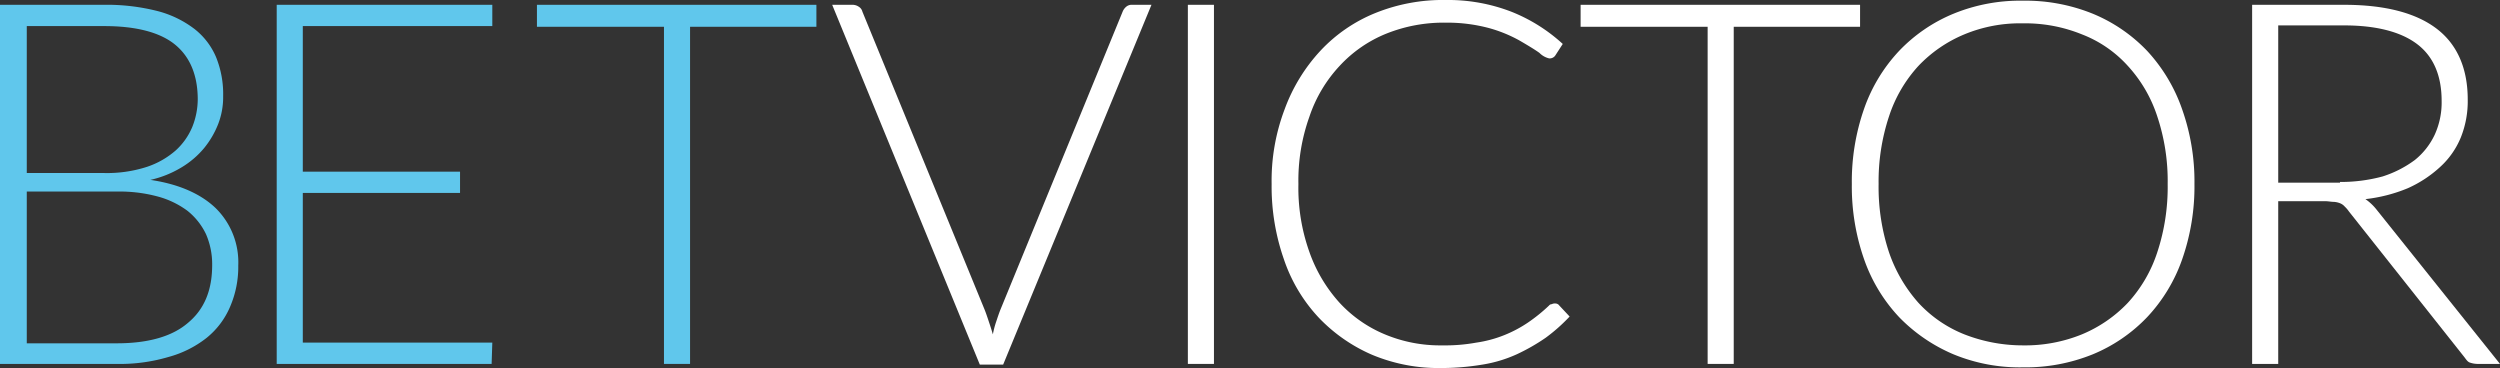
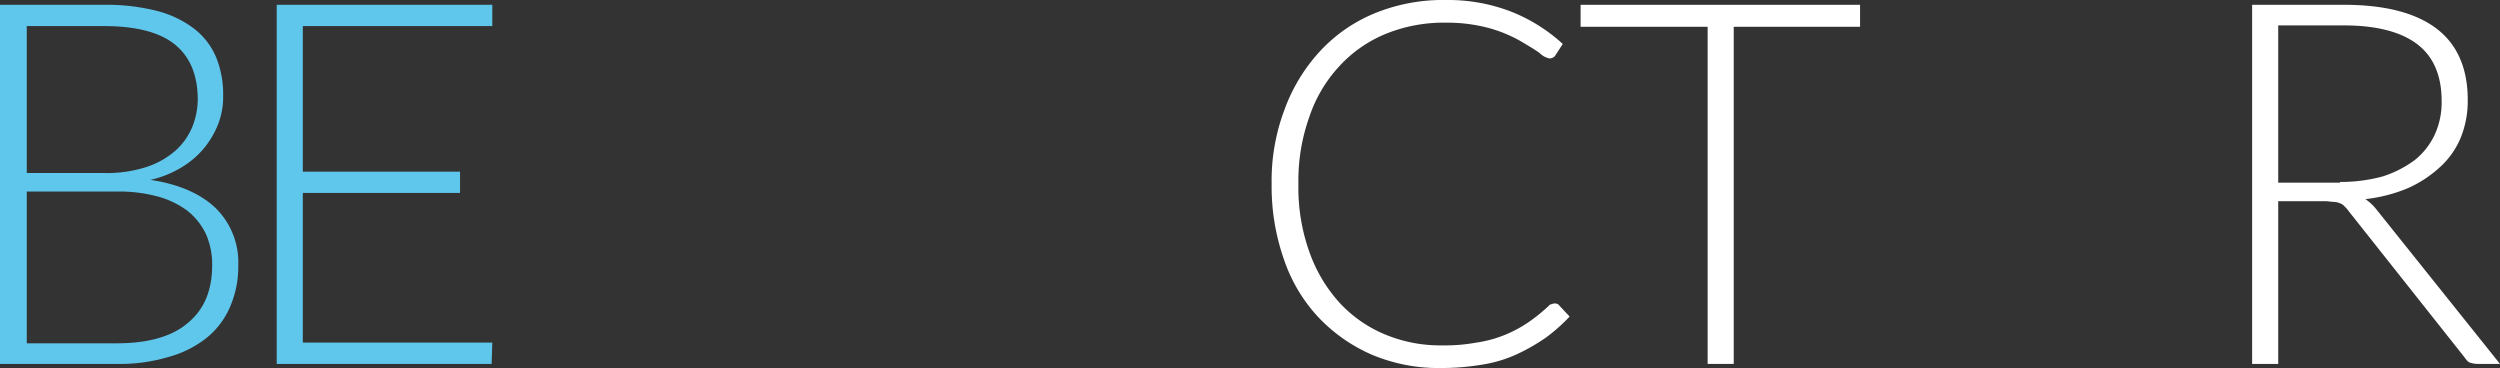
<svg xmlns="http://www.w3.org/2000/svg" id="Laag_1" data-name="Laag 1" viewBox="0 0 364.1 53.6">
  <rect x="0" y="0" width="364.1" height="53.6" fill="#333333" stroke="none" />
  <defs>
    <style>.cls-1{fill:#60c7ec;}.cls-2{fill:#fff;}</style>
  </defs>
  <path class="cls-1" d="M31.768-93.889a29.867,29.867,0,0,1,7.8.9,15.1,15.1,0,0,1,5.4,2.6,10.269,10.269,0,0,1,3.2,4.2,14.329,14.329,0,0,1,1,5.6,10.879,10.879,0,0,1-.7,4,13.057,13.057,0,0,1-2.1,3.6,12.892,12.892,0,0,1-3.3,2.8,15.139,15.139,0,0,1-4.5,1.8c4.1.6,7.3,2,9.5,4.1a11.071,11.071,0,0,1,3.3,8.4,14.613,14.613,0,0,1-1.2,6,11.7,11.7,0,0,1-3.4,4.5,15.51,15.51,0,0,1-5.6,2.8,24.767,24.767,0,0,1-7.5,1h-17v-52.3Zm-11.2,3v21.5h11.3a18.875,18.875,0,0,0,6.2-.9,12.185,12.185,0,0,0,4.2-2.4,9.638,9.638,0,0,0,2.4-3.4,10.974,10.974,0,0,0,.8-4c0-3.5-1.1-6.2-3.3-8s-5.7-2.7-10.3-2.7h-11.3Zm13.1,46.3c4.6,0,8.1-1,10.4-3,2.4-2,3.5-4.8,3.5-8.4a10.96,10.96,0,0,0-.9-4.5,9.69,9.69,0,0,0-2.7-3.4,12.867,12.867,0,0,0-4.4-2.1,21.225,21.225,0,0,0-5.9-.7h-13.1v22.1Z" transform="translate(-16.668 94.589)" />
  <path class="cls-1" d="M88.368-44.689l-.1,3.1h-31.3v-52.3h31.4v3.1h-27.6v21.2h22.9v3.1h-22.9v21.8Z" transform="translate(-16.668 94.589)" />
-   <path class="cls-1" d="M135.568-90.689h-18.4v49.1h-3.8v-49.1h-18.5v-3.2h40.7Z" transform="translate(-16.668 94.589)" />
-   <path class="cls-2" d="M184.368-93.889l-21.6,52.4h-3.4l-21.5-52.4h3a1.613,1.613,0,0,1,.9.3,1.157,1.157,0,0,1,.5.7l17.8,43.4c.2.5.4,1.1.6,1.7s.4,1.2.6,1.9a13.322,13.322,0,0,1,.5-1.9c.2-.6.4-1.2.6-1.7l17.8-43.4a1.794,1.794,0,0,1,.5-.7,1.222,1.222,0,0,1,.9-.3Z" transform="translate(-16.668 94.589)" />
-   <path class="cls-2" d="M193.468-41.589h-3.8v-52.3h3.8Z" transform="translate(-16.668 94.589)" />
  <path class="cls-2" d="M243.168-50.389a.713.713,0,0,1,.6.3l1.5,1.6a25.1,25.1,0,0,1-3.5,3.1,28.632,28.632,0,0,1-4.2,2.4,19.43,19.43,0,0,1-5,1.5,36.359,36.359,0,0,1-6,.5,25.106,25.106,0,0,1-10-1.9,23.721,23.721,0,0,1-7.8-5.4,23.253,23.253,0,0,1-5.1-8.5,32.131,32.131,0,0,1-1.8-11,29.363,29.363,0,0,1,1.9-10.9,25.262,25.262,0,0,1,5.2-8.5,22.446,22.446,0,0,1,8-5.5,26.255,26.255,0,0,1,10.3-1.9,25.547,25.547,0,0,1,9.5,1.7,24.354,24.354,0,0,1,7.5,4.7l-1.1,1.7a.975.975,0,0,1-.9.4,2.928,2.928,0,0,1-1.4-.8c-.7-.5-1.7-1.1-2.9-1.8a20.115,20.115,0,0,0-4.4-1.8,23.534,23.534,0,0,0-6.3-.8,22.456,22.456,0,0,0-8.7,1.6,18.889,18.889,0,0,0-6.8,4.7,20.246,20.246,0,0,0-4.4,7.4,27.609,27.609,0,0,0-1.6,9.8,27.794,27.794,0,0,0,1.6,9.9,21.723,21.723,0,0,0,4.4,7.4,18.759,18.759,0,0,0,6.6,4.6,20.817,20.817,0,0,0,8.3,1.6,25.325,25.325,0,0,0,5-.4,17.642,17.642,0,0,0,4.1-1.1,18.3,18.3,0,0,0,3.4-1.8,24.239,24.239,0,0,0,3.1-2.5.52.52,0,0,1,.4-.2A.9.9,0,0,1,243.168-50.389Z" transform="translate(-16.668 94.589)" />
  <path class="cls-2" d="M287.568-90.689h-18.4v49.1h-3.8v-49.1h-18.5v-3.2h40.7Z" transform="translate(-16.668 94.589)" />
-   <path class="cls-2" d="M336.268-67.789a32.131,32.131,0,0,1-1.8,11,23.674,23.674,0,0,1-5.1,8.4,23.136,23.136,0,0,1-7.9,5.4,26.1,26.1,0,0,1-10.2,1.9,25.26,25.26,0,0,1-10.1-1.9,24.14,24.14,0,0,1-7.9-5.4,23.674,23.674,0,0,1-5.1-8.4,32.131,32.131,0,0,1-1.8-11,32.131,32.131,0,0,1,1.8-11,23.674,23.674,0,0,1,5.1-8.4,23.136,23.136,0,0,1,7.9-5.4,25.6,25.6,0,0,1,10.1-1.9,26.1,26.1,0,0,1,10.2,1.9,23.136,23.136,0,0,1,7.9,5.4,24.114,24.114,0,0,1,5.1,8.5A31.551,31.551,0,0,1,336.268-67.789Zm-3.9,0a29.669,29.669,0,0,0-1.5-9.8,20.06,20.06,0,0,0-4.3-7.4,17.476,17.476,0,0,0-6.7-4.6,21.953,21.953,0,0,0-8.6-1.6,21.12,21.12,0,0,0-8.5,1.6,19.557,19.557,0,0,0-6.7,4.6,20.06,20.06,0,0,0-4.3,7.4,30.093,30.093,0,0,0-1.5,9.8,30.287,30.287,0,0,0,1.5,9.9,21.537,21.537,0,0,0,4.3,7.4,18.266,18.266,0,0,0,6.7,4.6,23.377,23.377,0,0,0,8.5,1.6,21.953,21.953,0,0,0,8.6-1.6,19.557,19.557,0,0,0,6.7-4.6,20.06,20.06,0,0,0,4.3-7.4A30.287,30.287,0,0,0,332.368-67.789Z" transform="translate(-16.668 94.589)" />
  <path class="cls-2" d="M380.768-41.589h-3.3a3.6,3.6,0,0,1-1.1-.2c-.3-.1-.5-.4-.8-.8l-16.8-21.2a4.349,4.349,0,0,0-.6-.7,1.794,1.794,0,0,0-.7-.5,2.92,2.92,0,0,0-.9-.2c-.4,0-.8-.1-1.3-.1h-6.8v23.7h-3.8v-52.3h13.4c6,0,10.5,1.2,13.5,3.5s4.5,5.8,4.5,10.3a14.164,14.164,0,0,1-1,5.5,11.92,11.92,0,0,1-3,4.3,17.447,17.447,0,0,1-4.7,3.1,22.513,22.513,0,0,1-6.2,1.6,7.518,7.518,0,0,1,1.6,1.5Zm-23.3-26.5a23.31,23.31,0,0,0,6.2-.8,15.994,15.994,0,0,0,4.7-2.4,10.38,10.38,0,0,0,2.9-3.7,11.311,11.311,0,0,0,1-4.9c0-3.7-1.2-6.5-3.6-8.3s-6-2.7-10.6-2.7h-9.6v22.9h9Z" transform="translate(-16.668 94.589)" />
</svg>